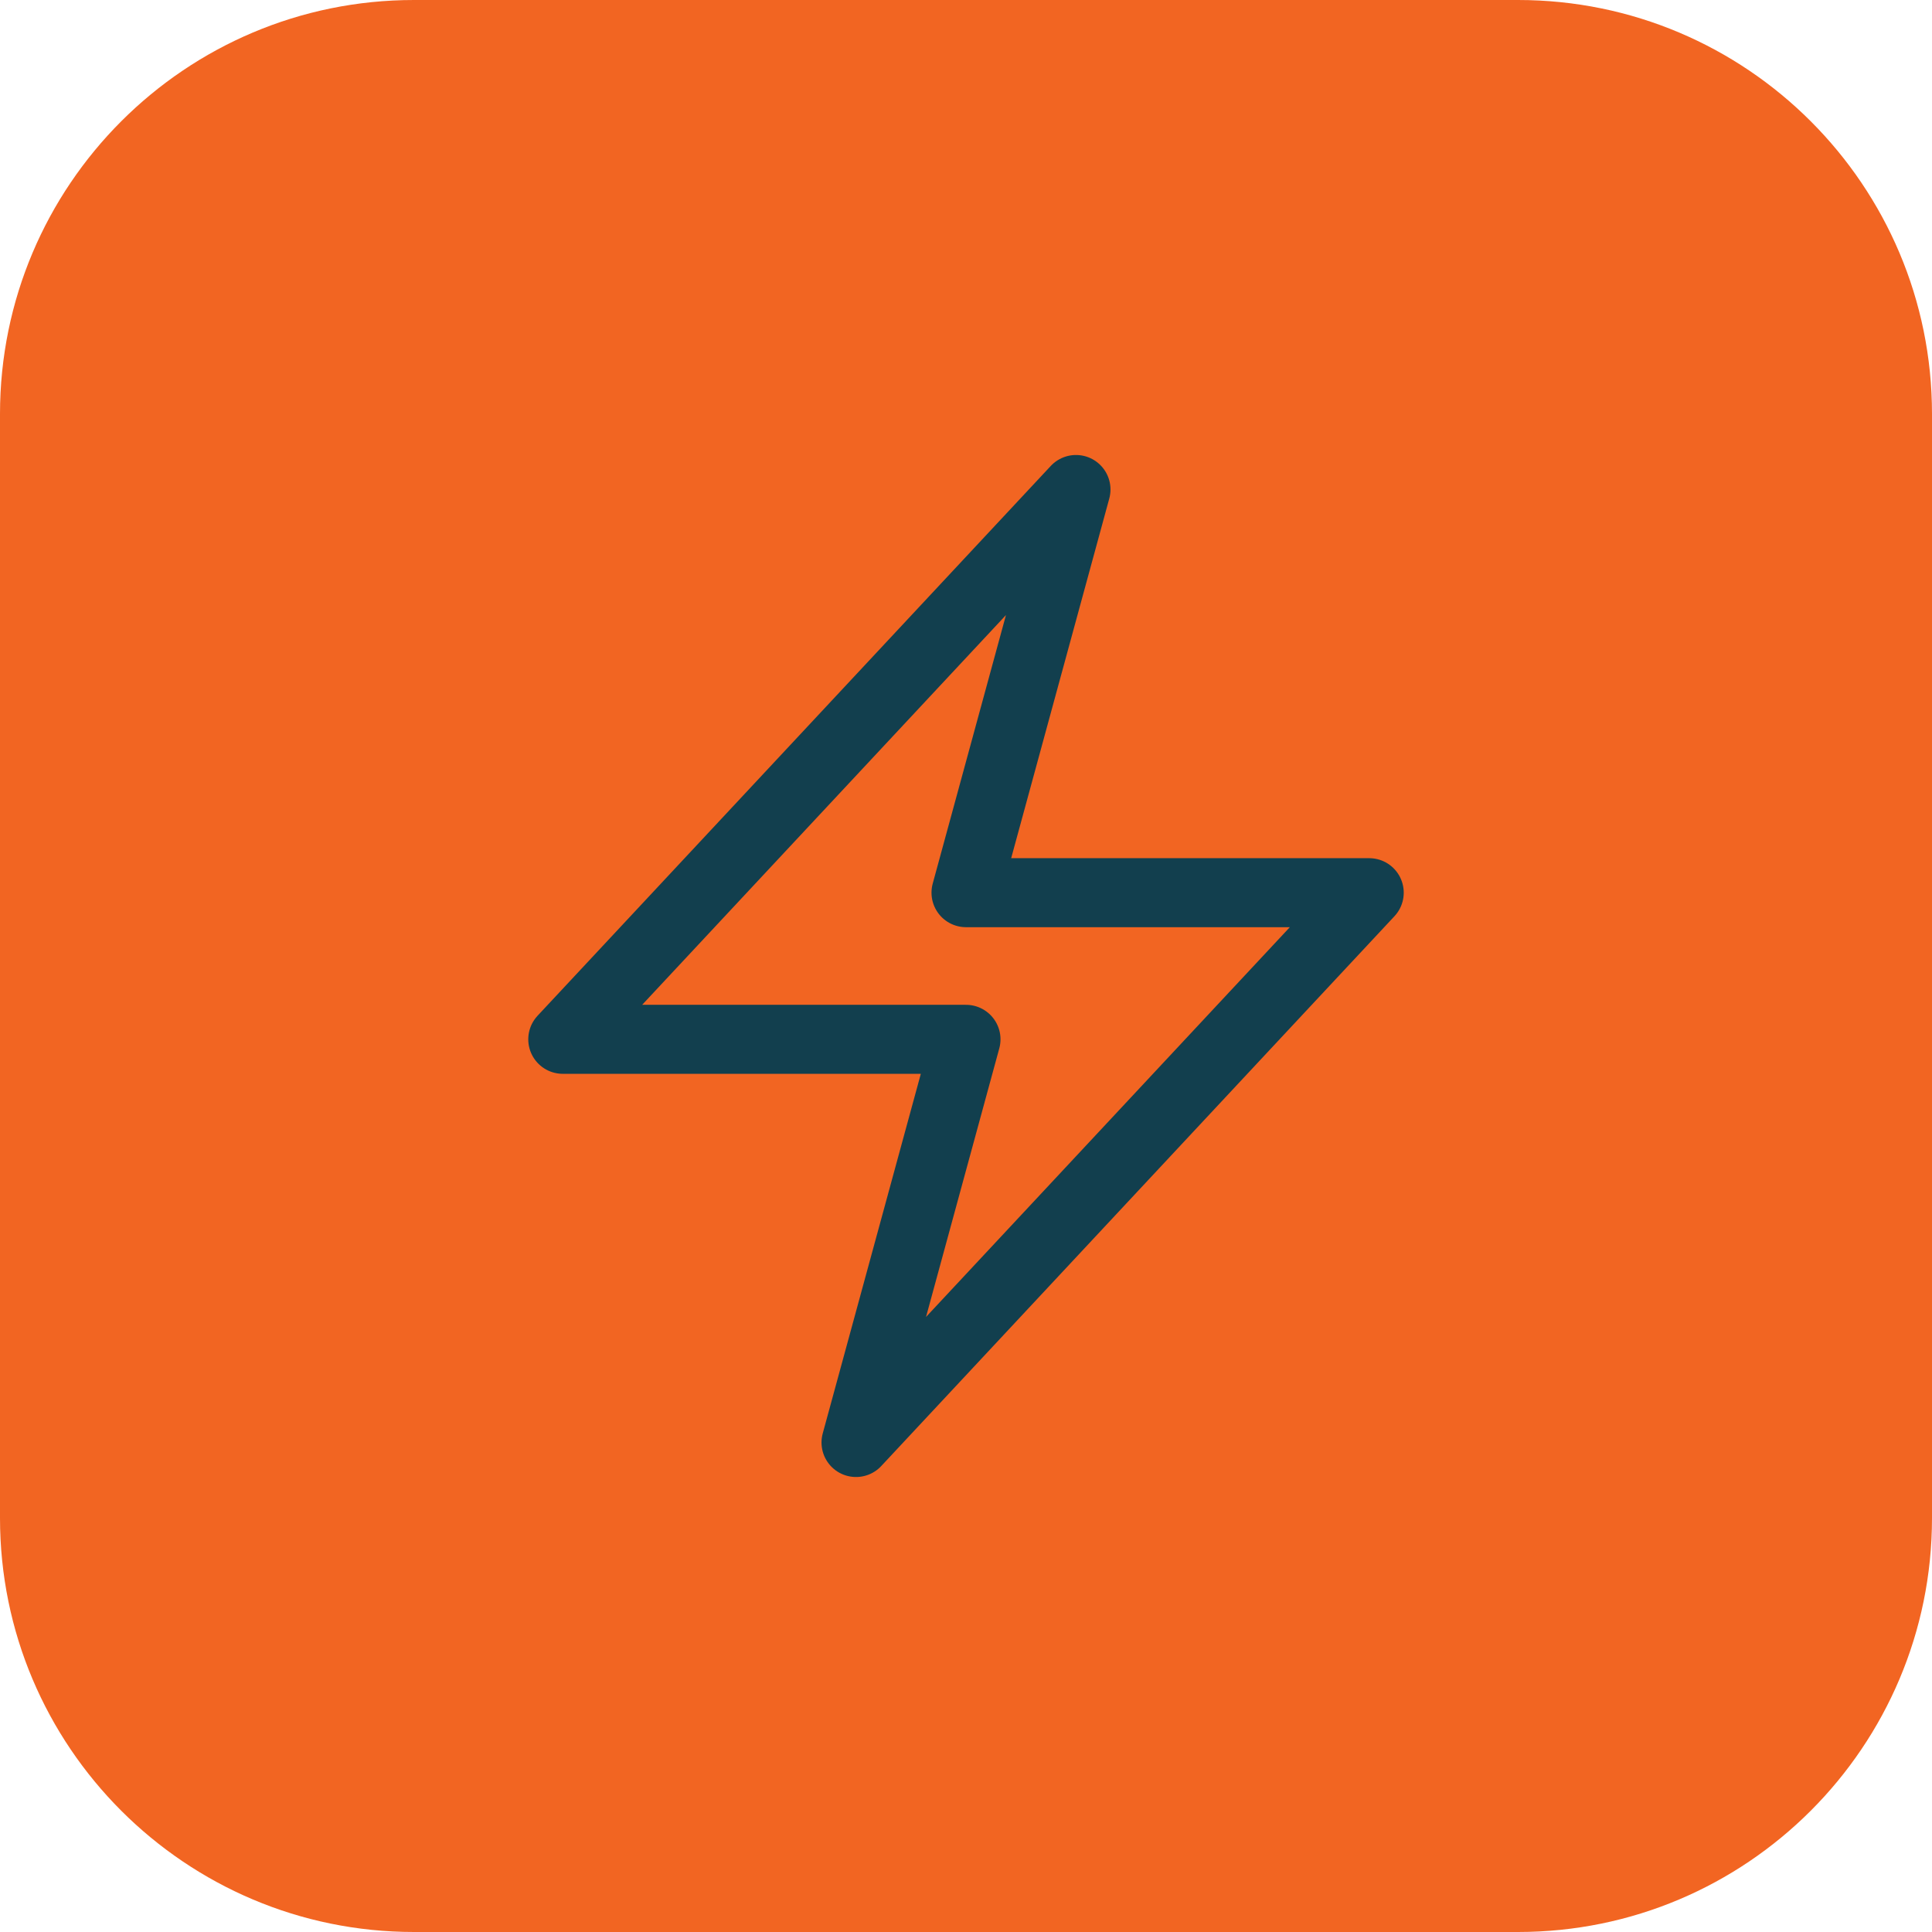
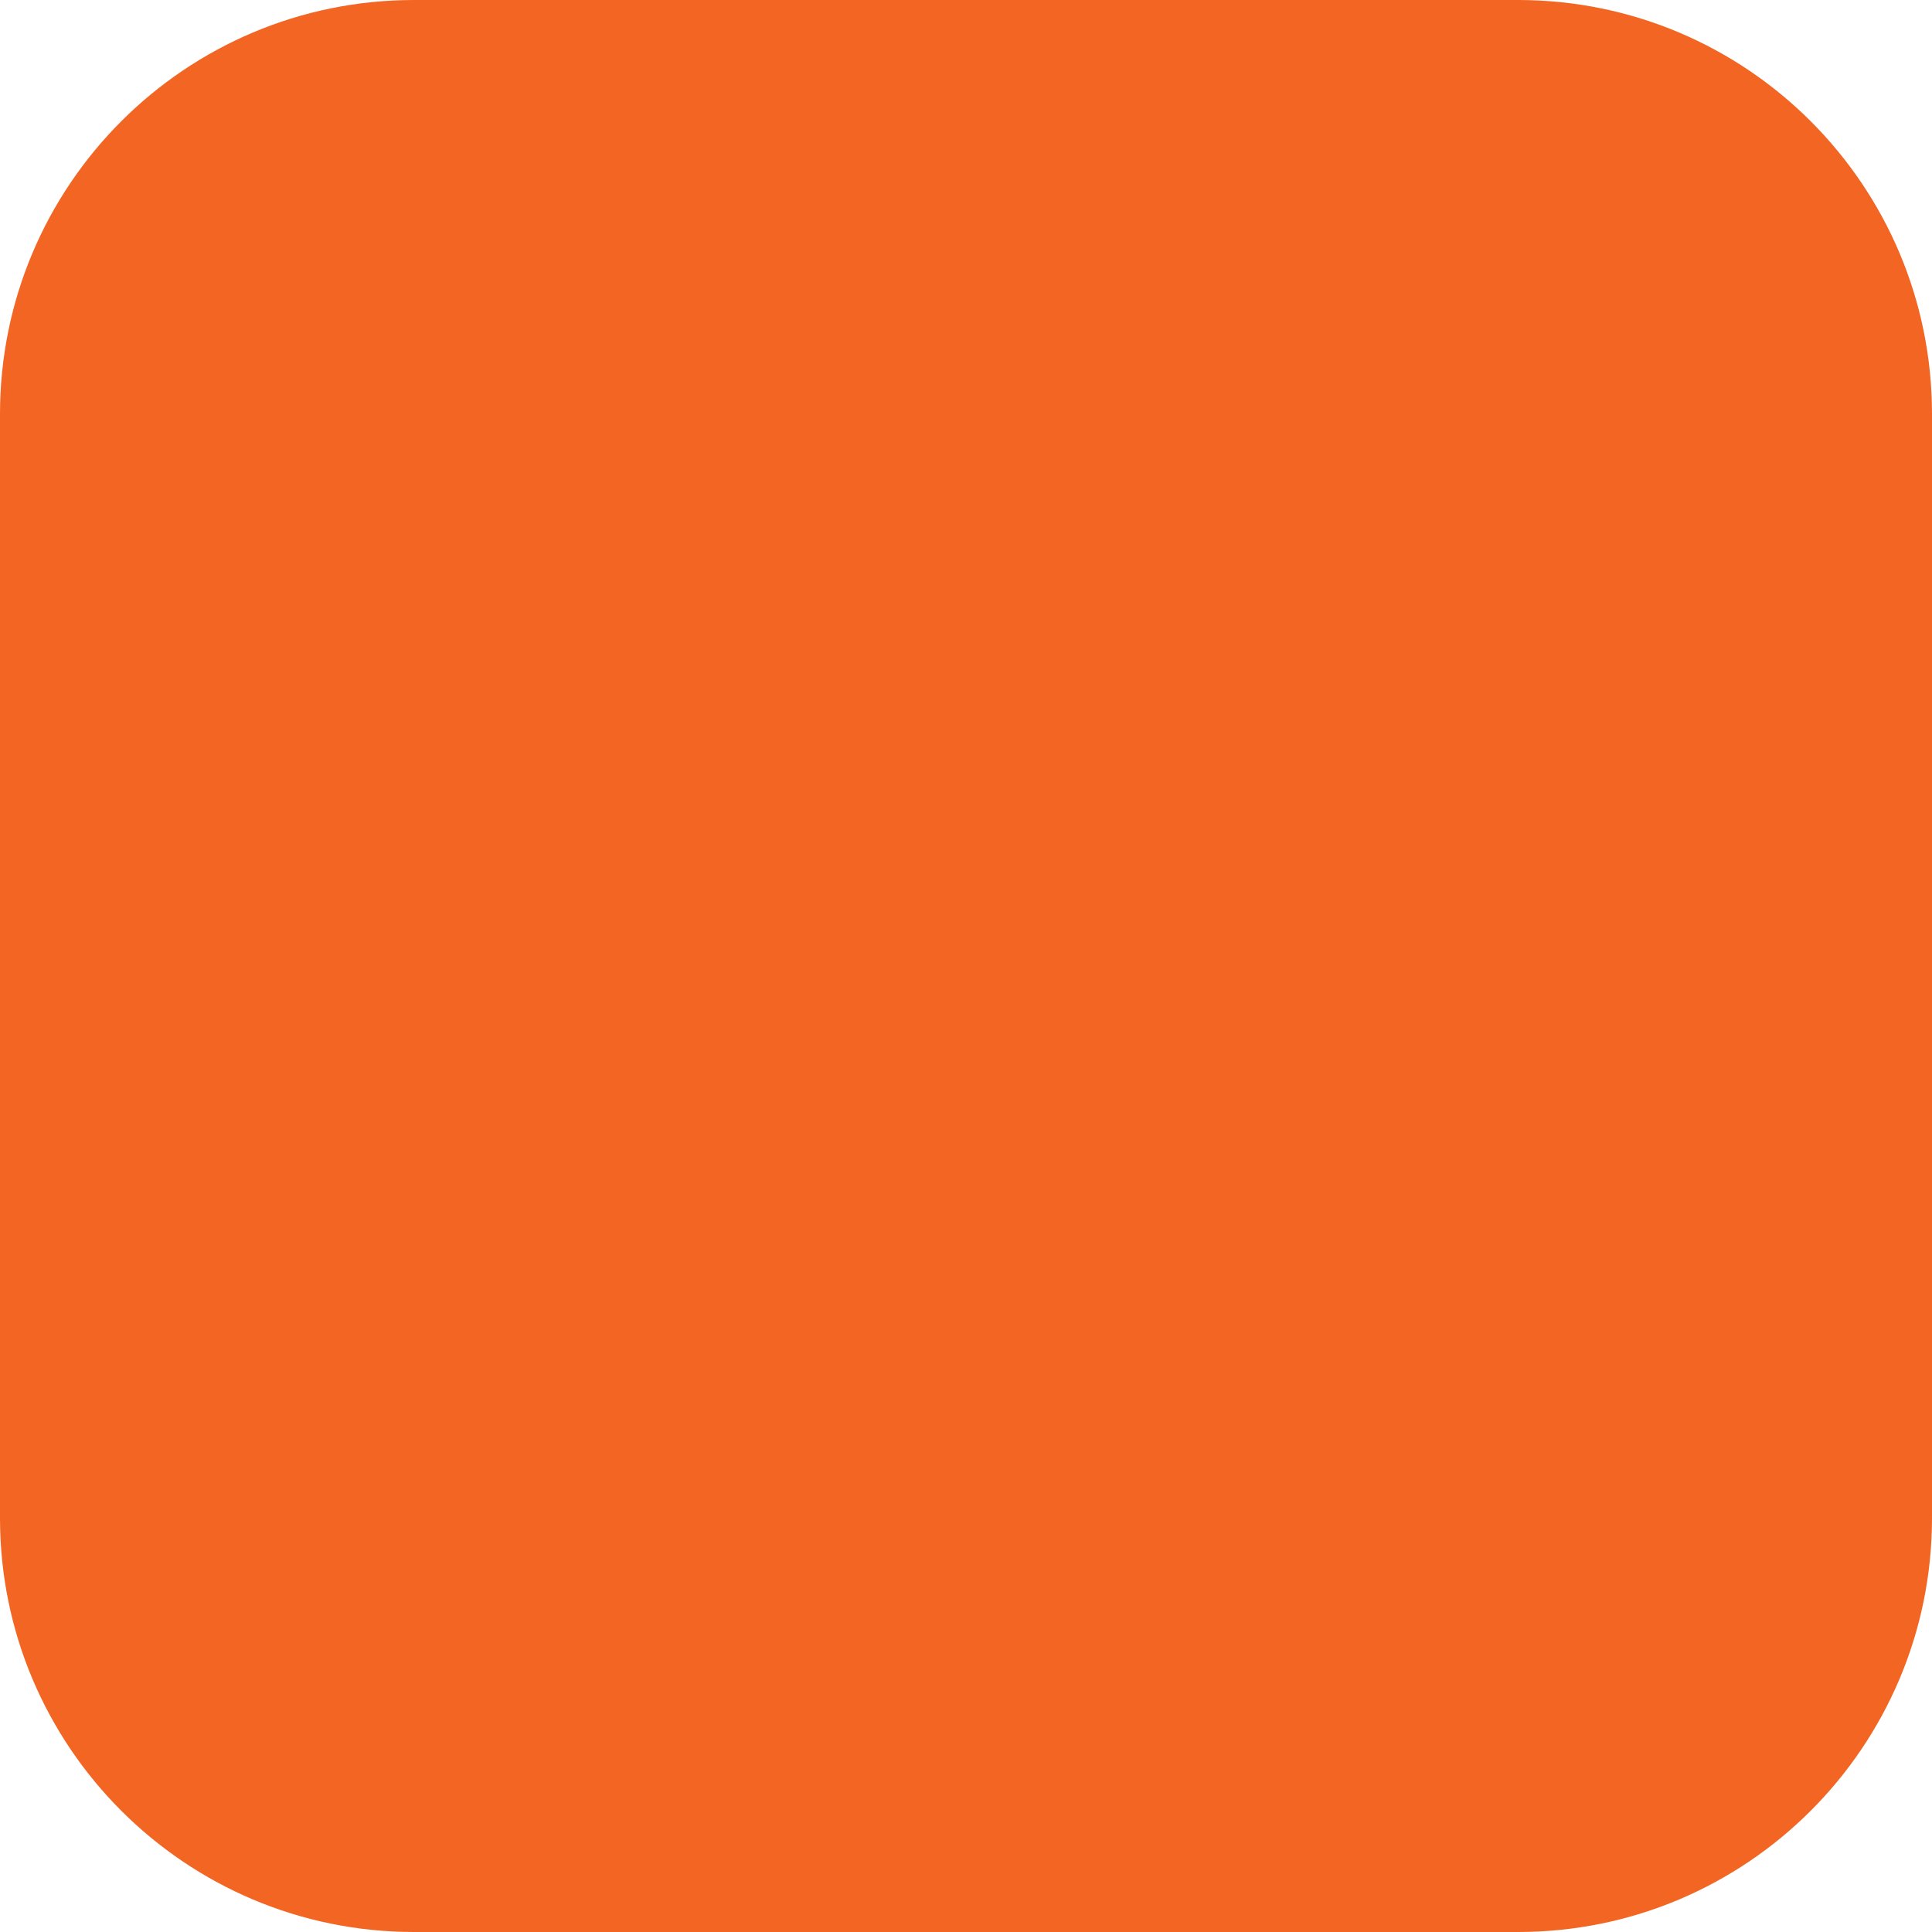
<svg xmlns="http://www.w3.org/2000/svg" width="56" height="56" viewBox="0 0 56 56" fill="none">
  <path fill-rule="evenodd" clip-rule="evenodd" d="M12 0C5.373 0 0 5.373 0 12V44C0 50.627 5.373 56 12 56H44C50.627 56 56 50.627 56 44V12C56 5.373 50.627 0 44 0H12Z" fill="#F26522" />
-   <path d="M16.312 30.125L31.188 14.188L28 25.875H39.688L24.812 41.812L28 30.125H16.312Z" stroke="#123F4E" stroke-width="2" stroke-linecap="round" stroke-linejoin="round" />
</svg>